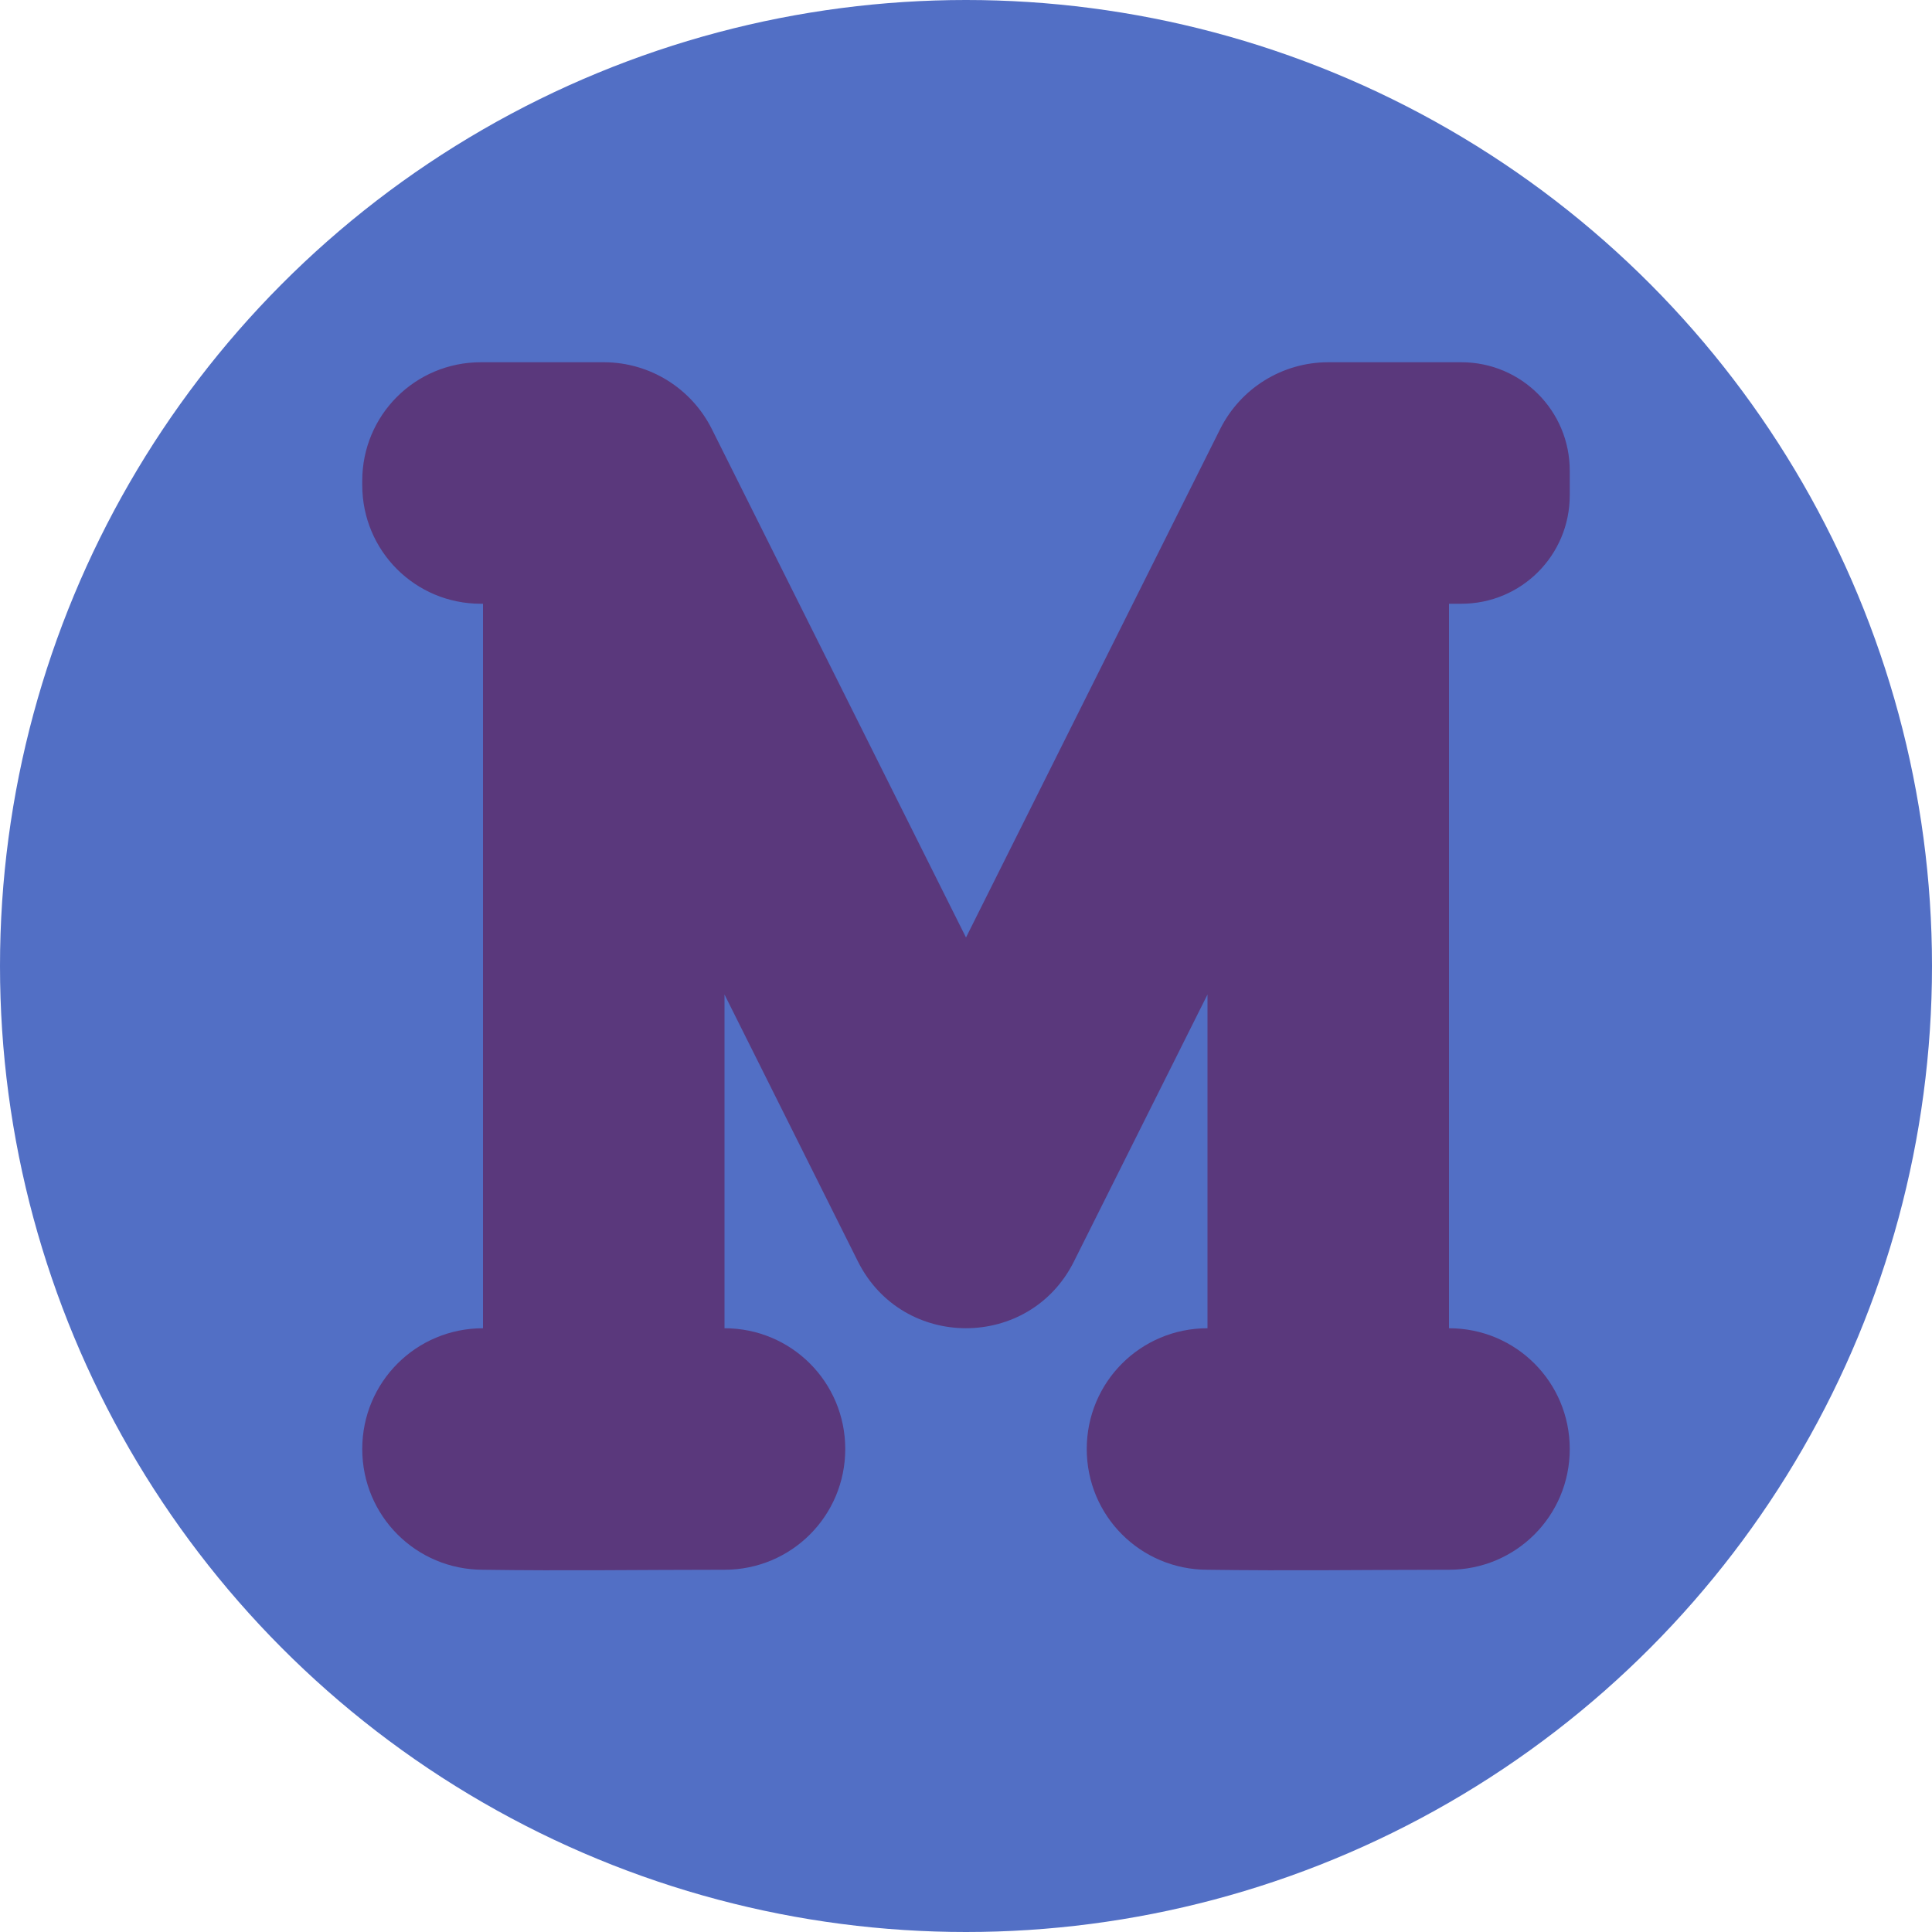
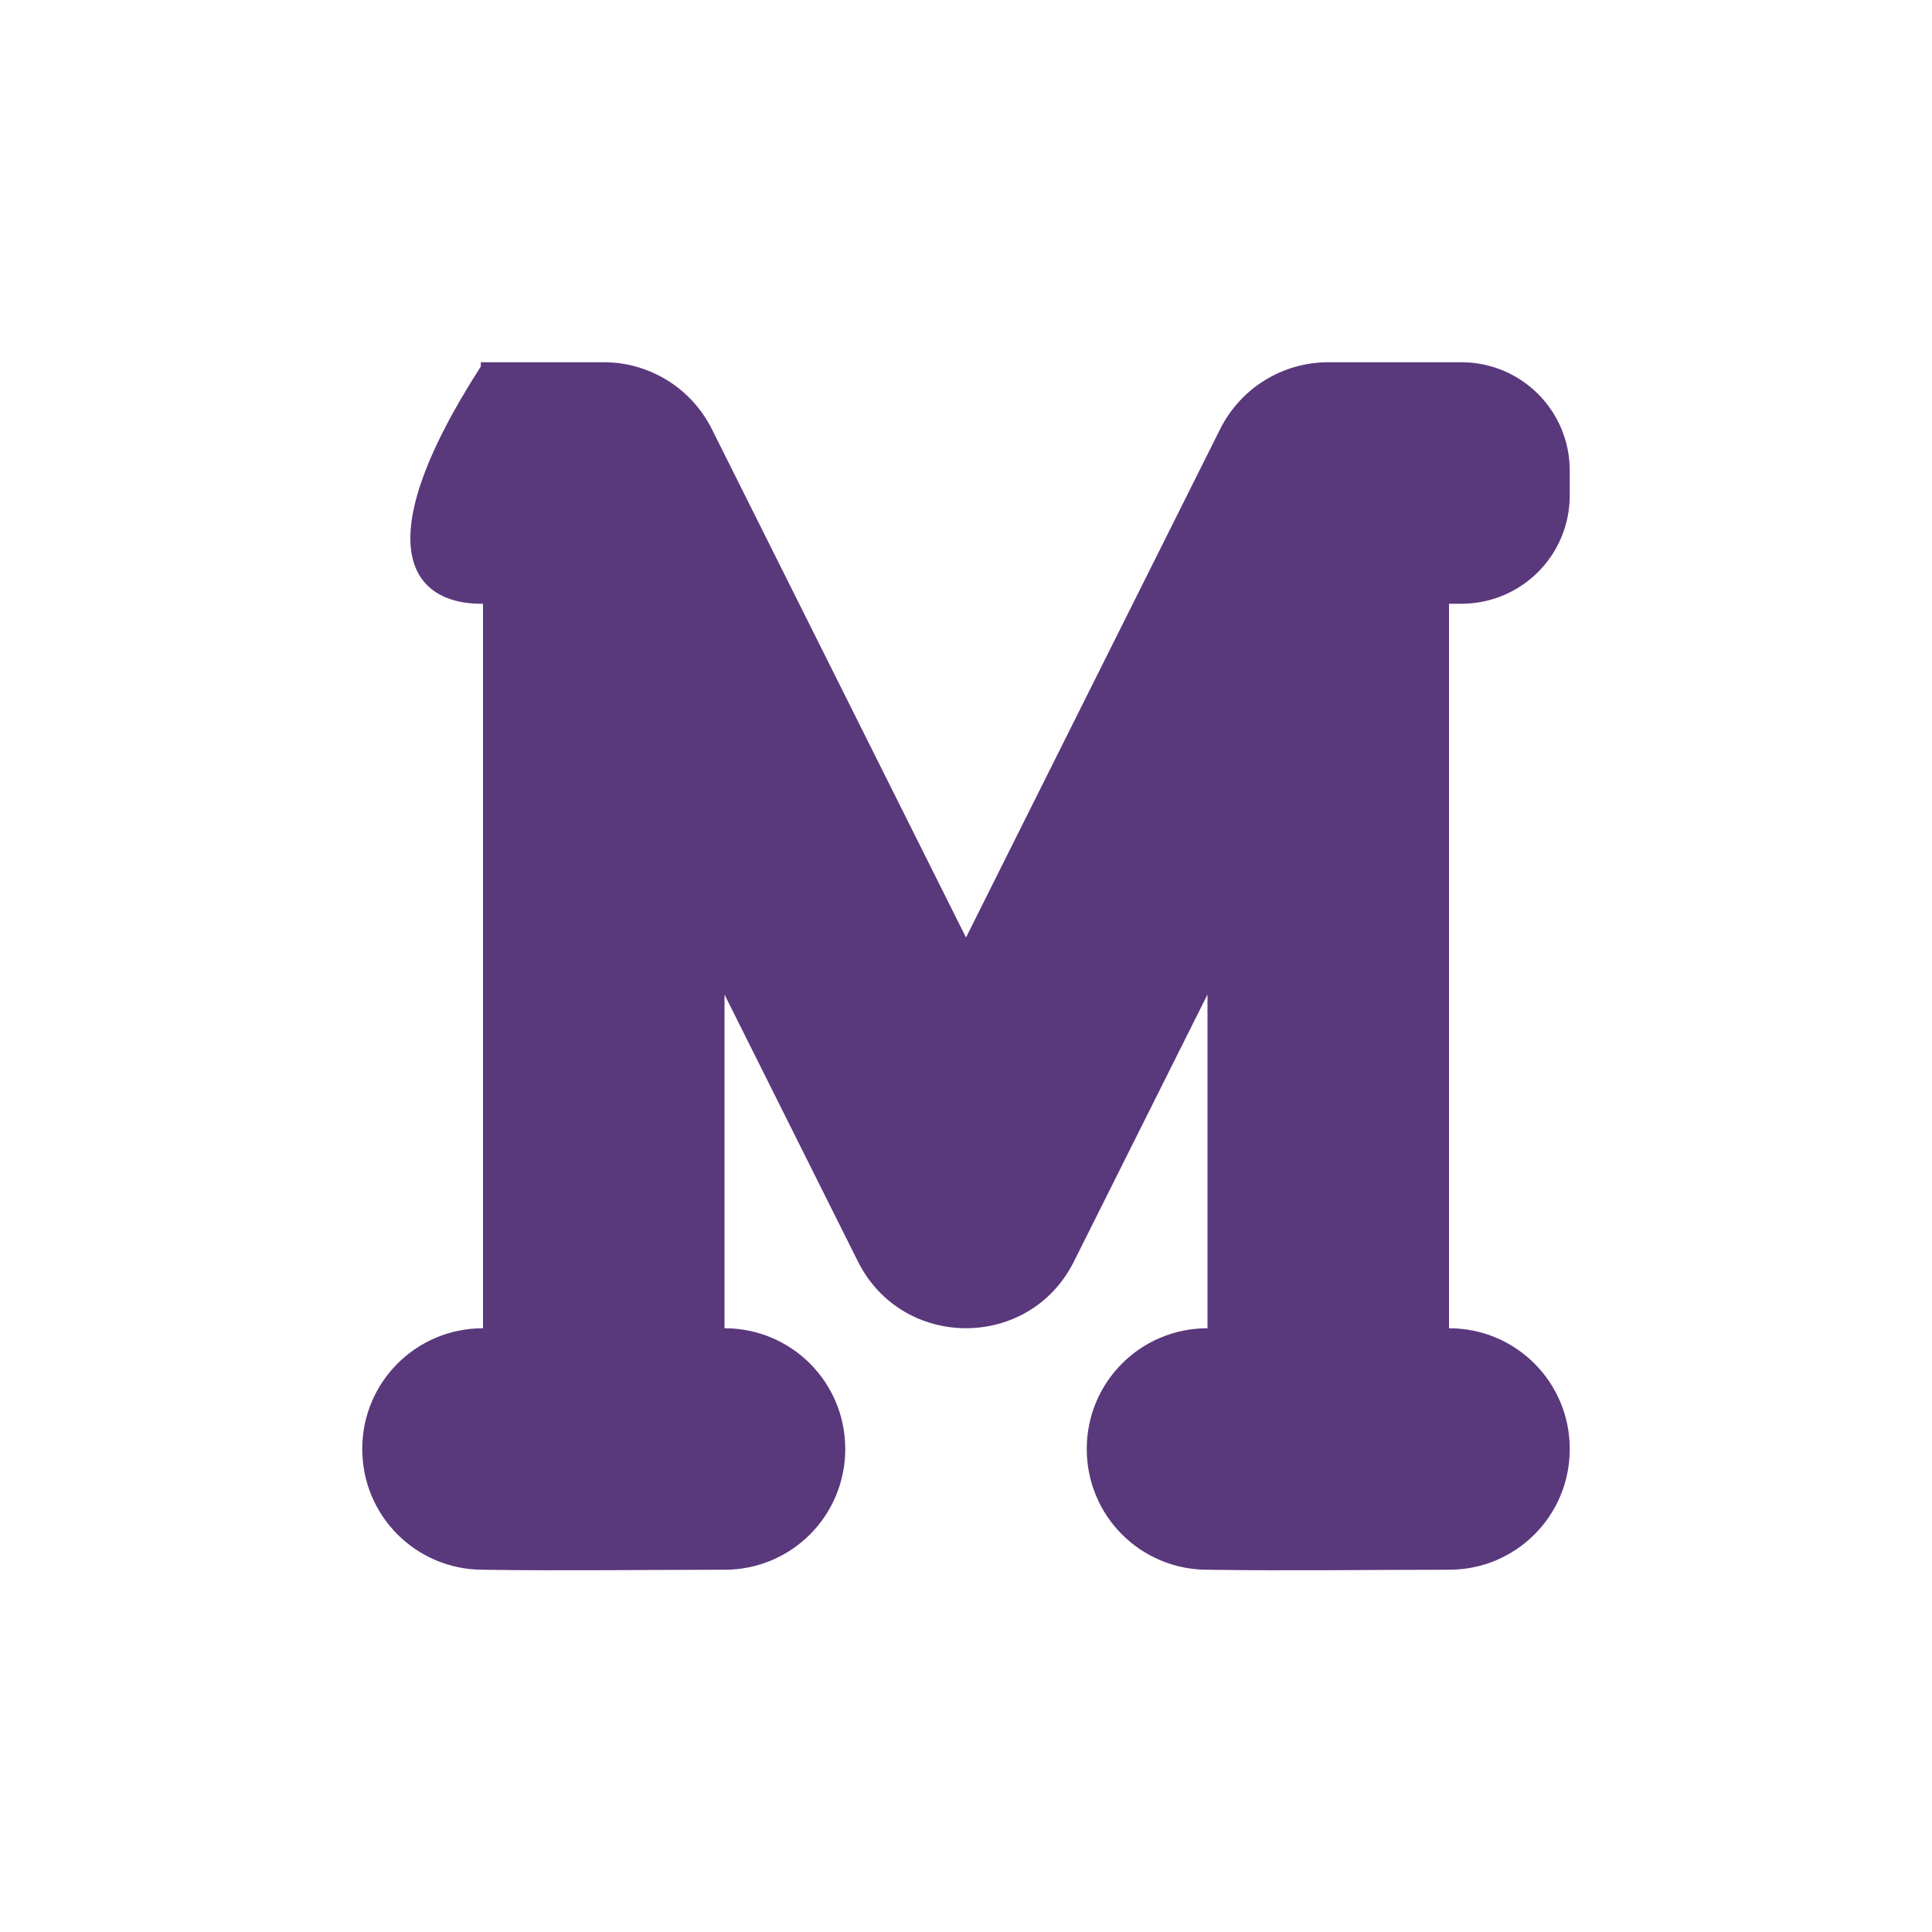
<svg xmlns="http://www.w3.org/2000/svg" width="16" height="16" version="1.1">
-   <circle style="fill:#526fc5" cx="8" cy="8" r="8" />
-   <path style="fill:#5a387c" d="M 3.982,3 C 3.438,3 3,3.438 3,3.982 v 0.035 C 3,4.562 3.438,5 3.982,5 H 4 v 6 c -0.554,0 -1,0.446 -1,1 0,0.554 0.446,1 1,1 0.686,0.01 1.321,0 2,0 0.554,0 1,-0.446 1,-1 C 7,11.446 6.554,11 6,11 V 8.236 l 1.105,2.211 c 0.369,0.737 1.421,0.737 1.789,0 L 10,8.236 V 11 c -0.554,0 -1,0.446 -1,1 0,0.554 0.446,1 1,1 0.686,0.01 1.321,0 2,0 0.554,0 1,-0.446 1,-1 0,-0.554 -0.446,-1 -1,-1 V 5 h 0.102 C 12.599,5 13,4.599 13,4.102 V 3.898 C 13,3.401 12.599,3 12.102,3 11.734,3 11.367,3 11,3 10.621,3 10.275,3.214 10.105,3.553 L 8,7.764 5.895,3.553 C 5.726,3.216 5.383,3.002 5.006,3 c -0.36,-3e-7 -0.713,-10e-8 -1.023,0 z" />
+   <path style="fill:#5a387c" d="M 3.982,3 v 0.035 C 3,4.562 3.438,5 3.982,5 H 4 v 6 c -0.554,0 -1,0.446 -1,1 0,0.554 0.446,1 1,1 0.686,0.01 1.321,0 2,0 0.554,0 1,-0.446 1,-1 C 7,11.446 6.554,11 6,11 V 8.236 l 1.105,2.211 c 0.369,0.737 1.421,0.737 1.789,0 L 10,8.236 V 11 c -0.554,0 -1,0.446 -1,1 0,0.554 0.446,1 1,1 0.686,0.01 1.321,0 2,0 0.554,0 1,-0.446 1,-1 0,-0.554 -0.446,-1 -1,-1 V 5 h 0.102 C 12.599,5 13,4.599 13,4.102 V 3.898 C 13,3.401 12.599,3 12.102,3 11.734,3 11.367,3 11,3 10.621,3 10.275,3.214 10.105,3.553 L 8,7.764 5.895,3.553 C 5.726,3.216 5.383,3.002 5.006,3 c -0.36,-3e-7 -0.713,-10e-8 -1.023,0 z" />
</svg>